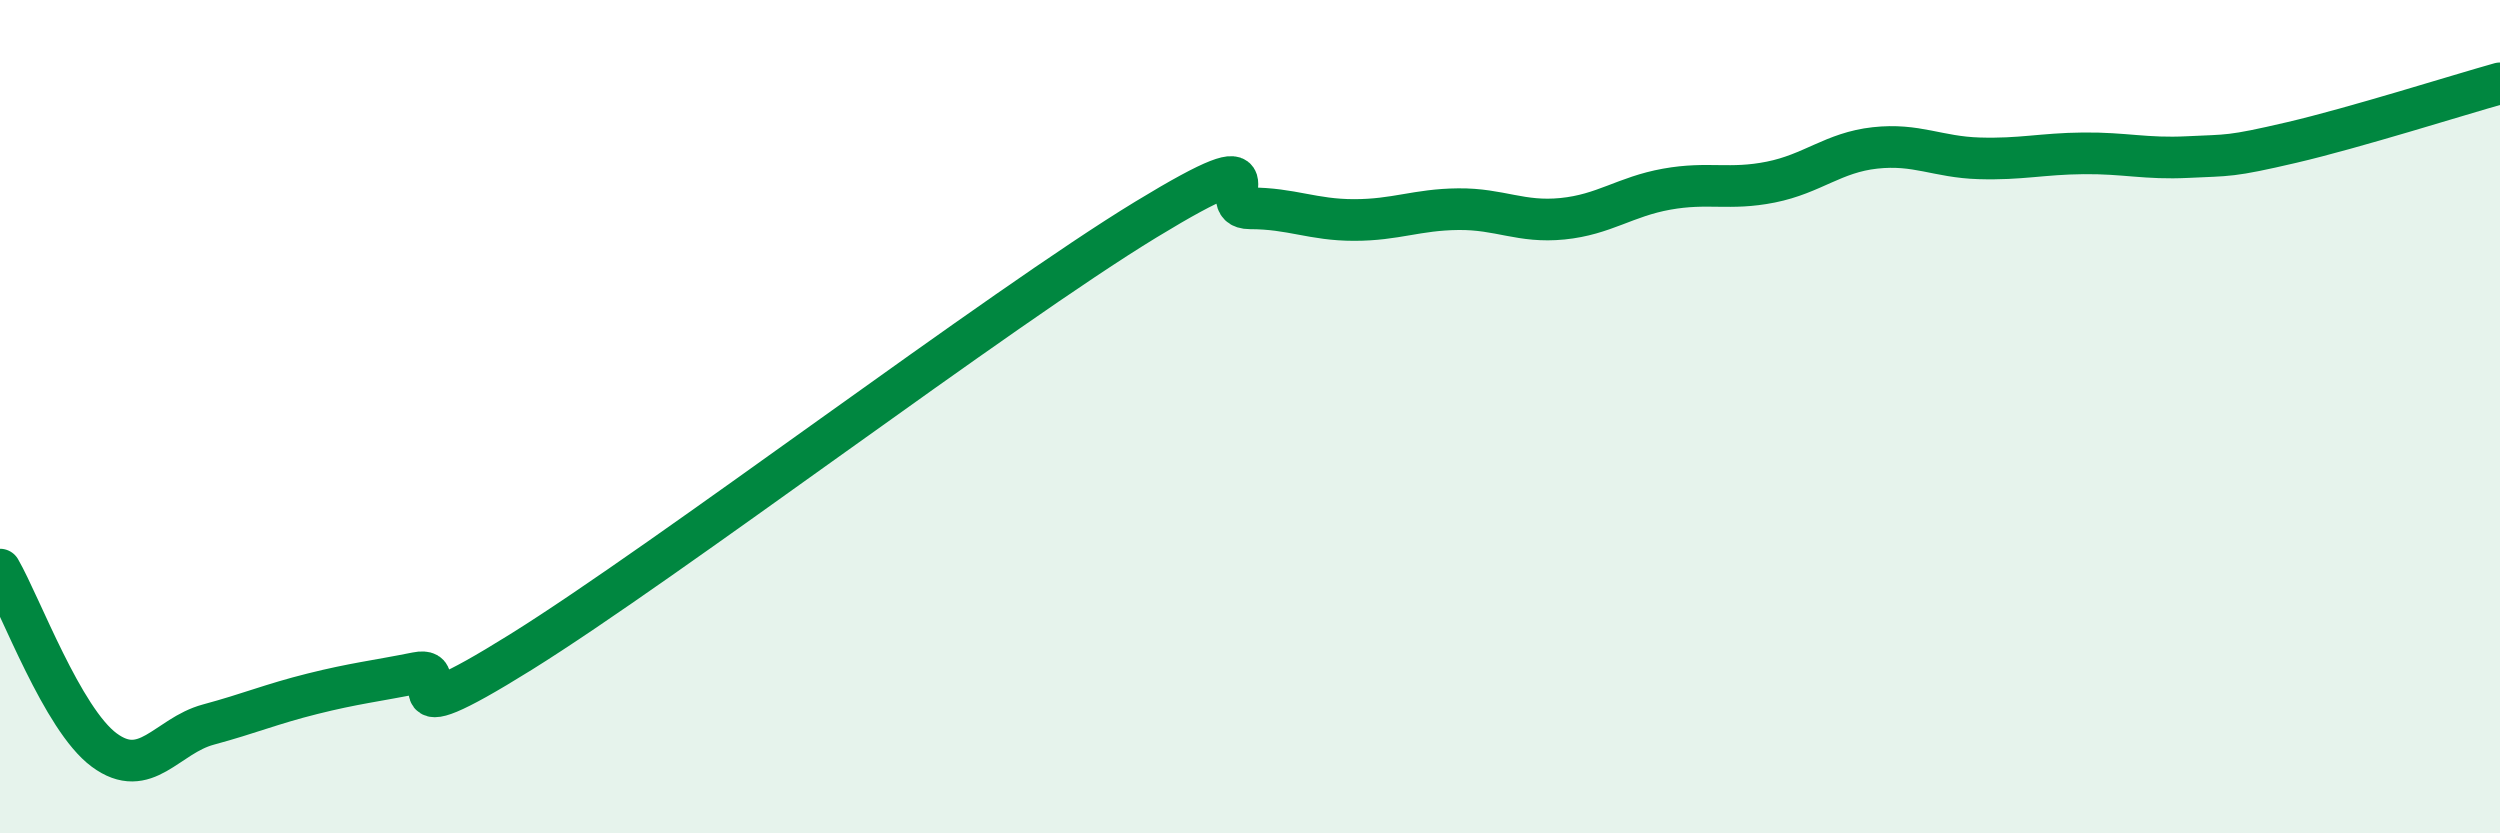
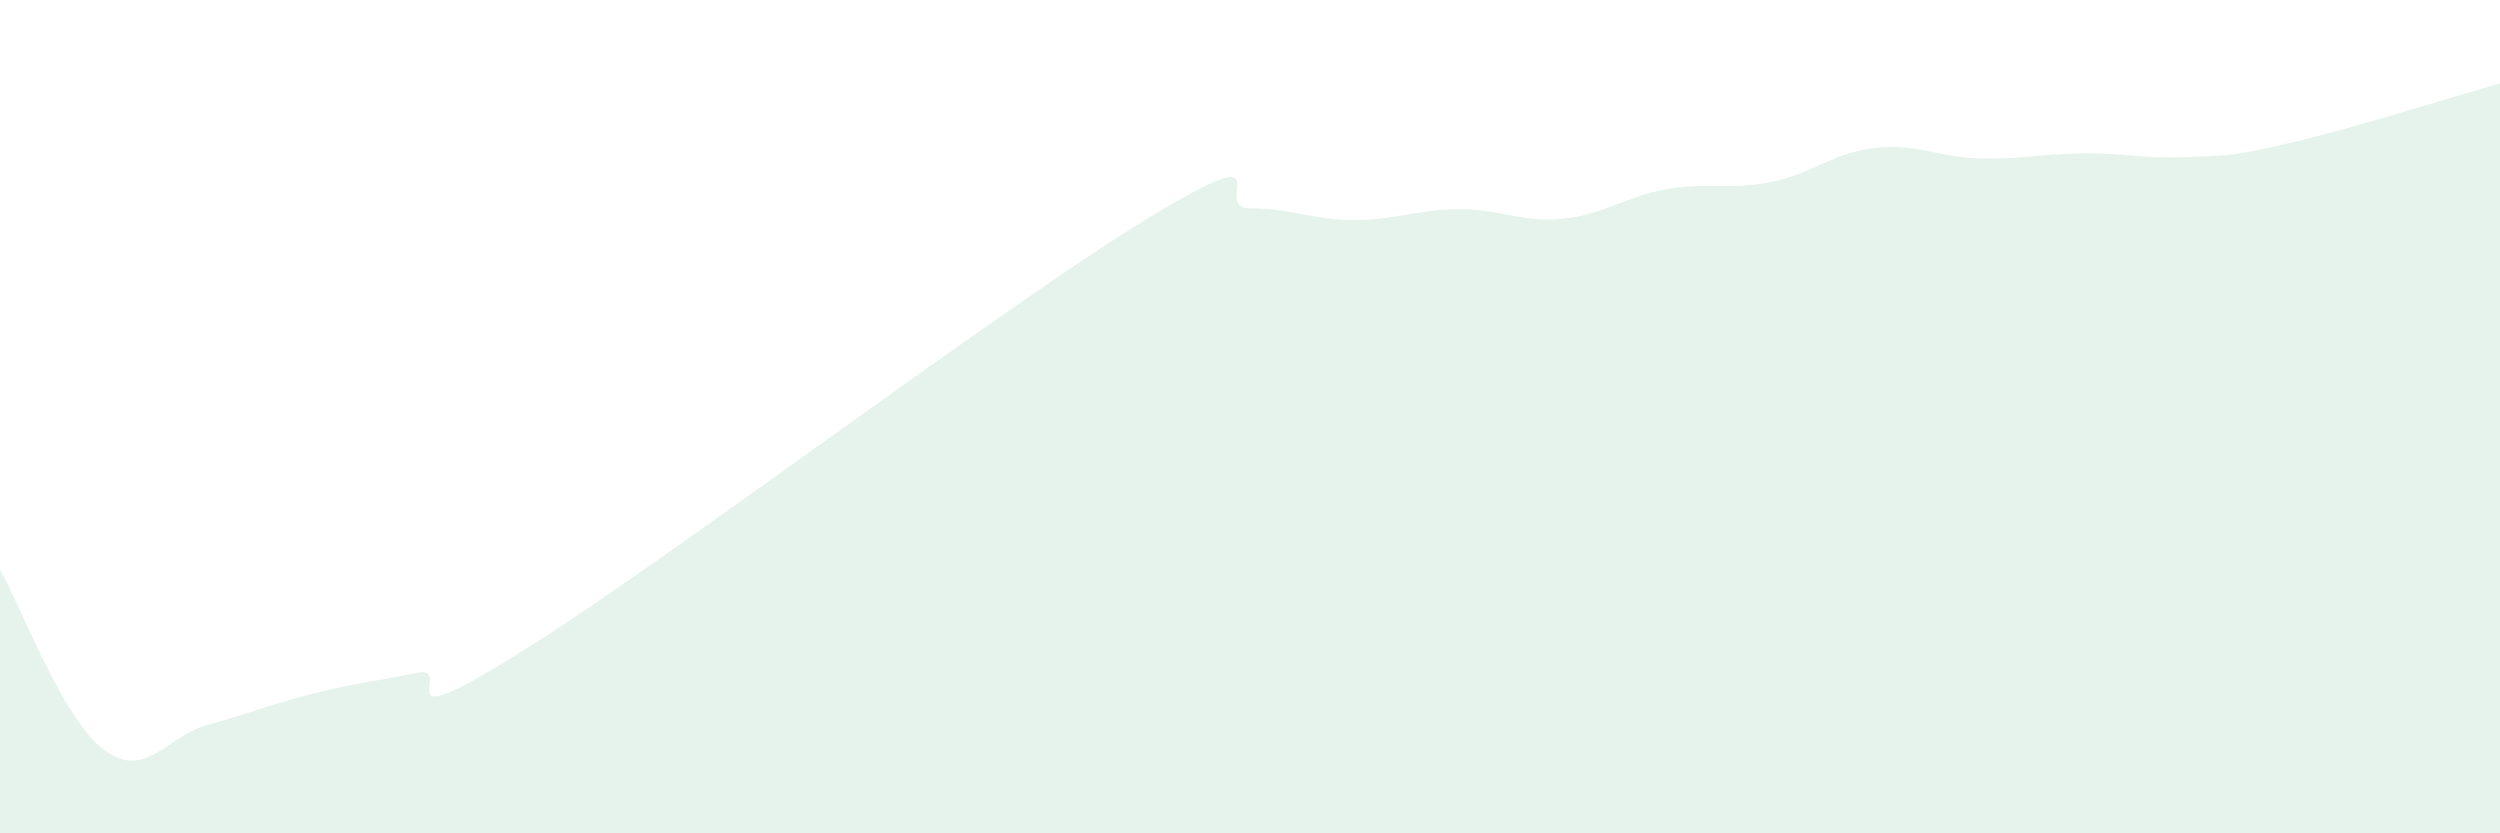
<svg xmlns="http://www.w3.org/2000/svg" width="60" height="20" viewBox="0 0 60 20">
  <path d="M 0,13.67 C 0.5,14.54 1.5,17.26 2.5,18 C 3.5,18.74 4,17.66 5,17.39 C 6,17.12 6.5,16.9 7.5,16.65 C 8.5,16.4 9,16.35 10,16.15 C 11,15.95 9,17.83 12.5,15.65 C 16,13.47 24,7.4 27.5,5.27 C 31,3.14 29,5 30,5 C 31,5 31.5,5.28 32.5,5.28 C 33.5,5.28 34,5.03 35,5.02 C 36,5.01 36.5,5.35 37.5,5.25 C 38.5,5.15 39,4.72 40,4.54 C 41,4.36 41.5,4.57 42.5,4.37 C 43.5,4.17 44,3.66 45,3.55 C 46,3.44 46.5,3.77 47.5,3.8 C 48.5,3.83 49,3.69 50,3.68 C 51,3.67 51.5,3.82 52.5,3.77 C 53.5,3.72 53.5,3.77 55,3.42 C 56.5,3.07 59,2.28 60,2L60 20L0 20Z" fill="#008740" opacity="0.1" stroke-linecap="round" stroke-linejoin="round" />
-   <path d="M 0,13.67 C 0.5,14.54 1.5,17.26 2.5,18 C 3.5,18.74 4,17.66 5,17.39 C 6,17.12 6.5,16.9 7.5,16.65 C 8.5,16.4 9,16.35 10,16.15 C 11,15.95 9,17.83 12.5,15.65 C 16,13.47 24,7.4 27.5,5.27 C 31,3.14 29,5 30,5 C 31,5 31.5,5.28 32.5,5.28 C 33.5,5.28 34,5.03 35,5.02 C 36,5.01 36.5,5.35 37.5,5.25 C 38.5,5.15 39,4.72 40,4.54 C 41,4.36 41.5,4.57 42.5,4.37 C 43.5,4.17 44,3.66 45,3.55 C 46,3.44 46.5,3.77 47.5,3.8 C 48.5,3.83 49,3.69 50,3.68 C 51,3.67 51.5,3.82 52.5,3.77 C 53.5,3.72 53.5,3.77 55,3.42 C 56.5,3.07 59,2.28 60,2" stroke="#008740" stroke-width="1" fill="none" stroke-linecap="round" stroke-linejoin="round" />
</svg>